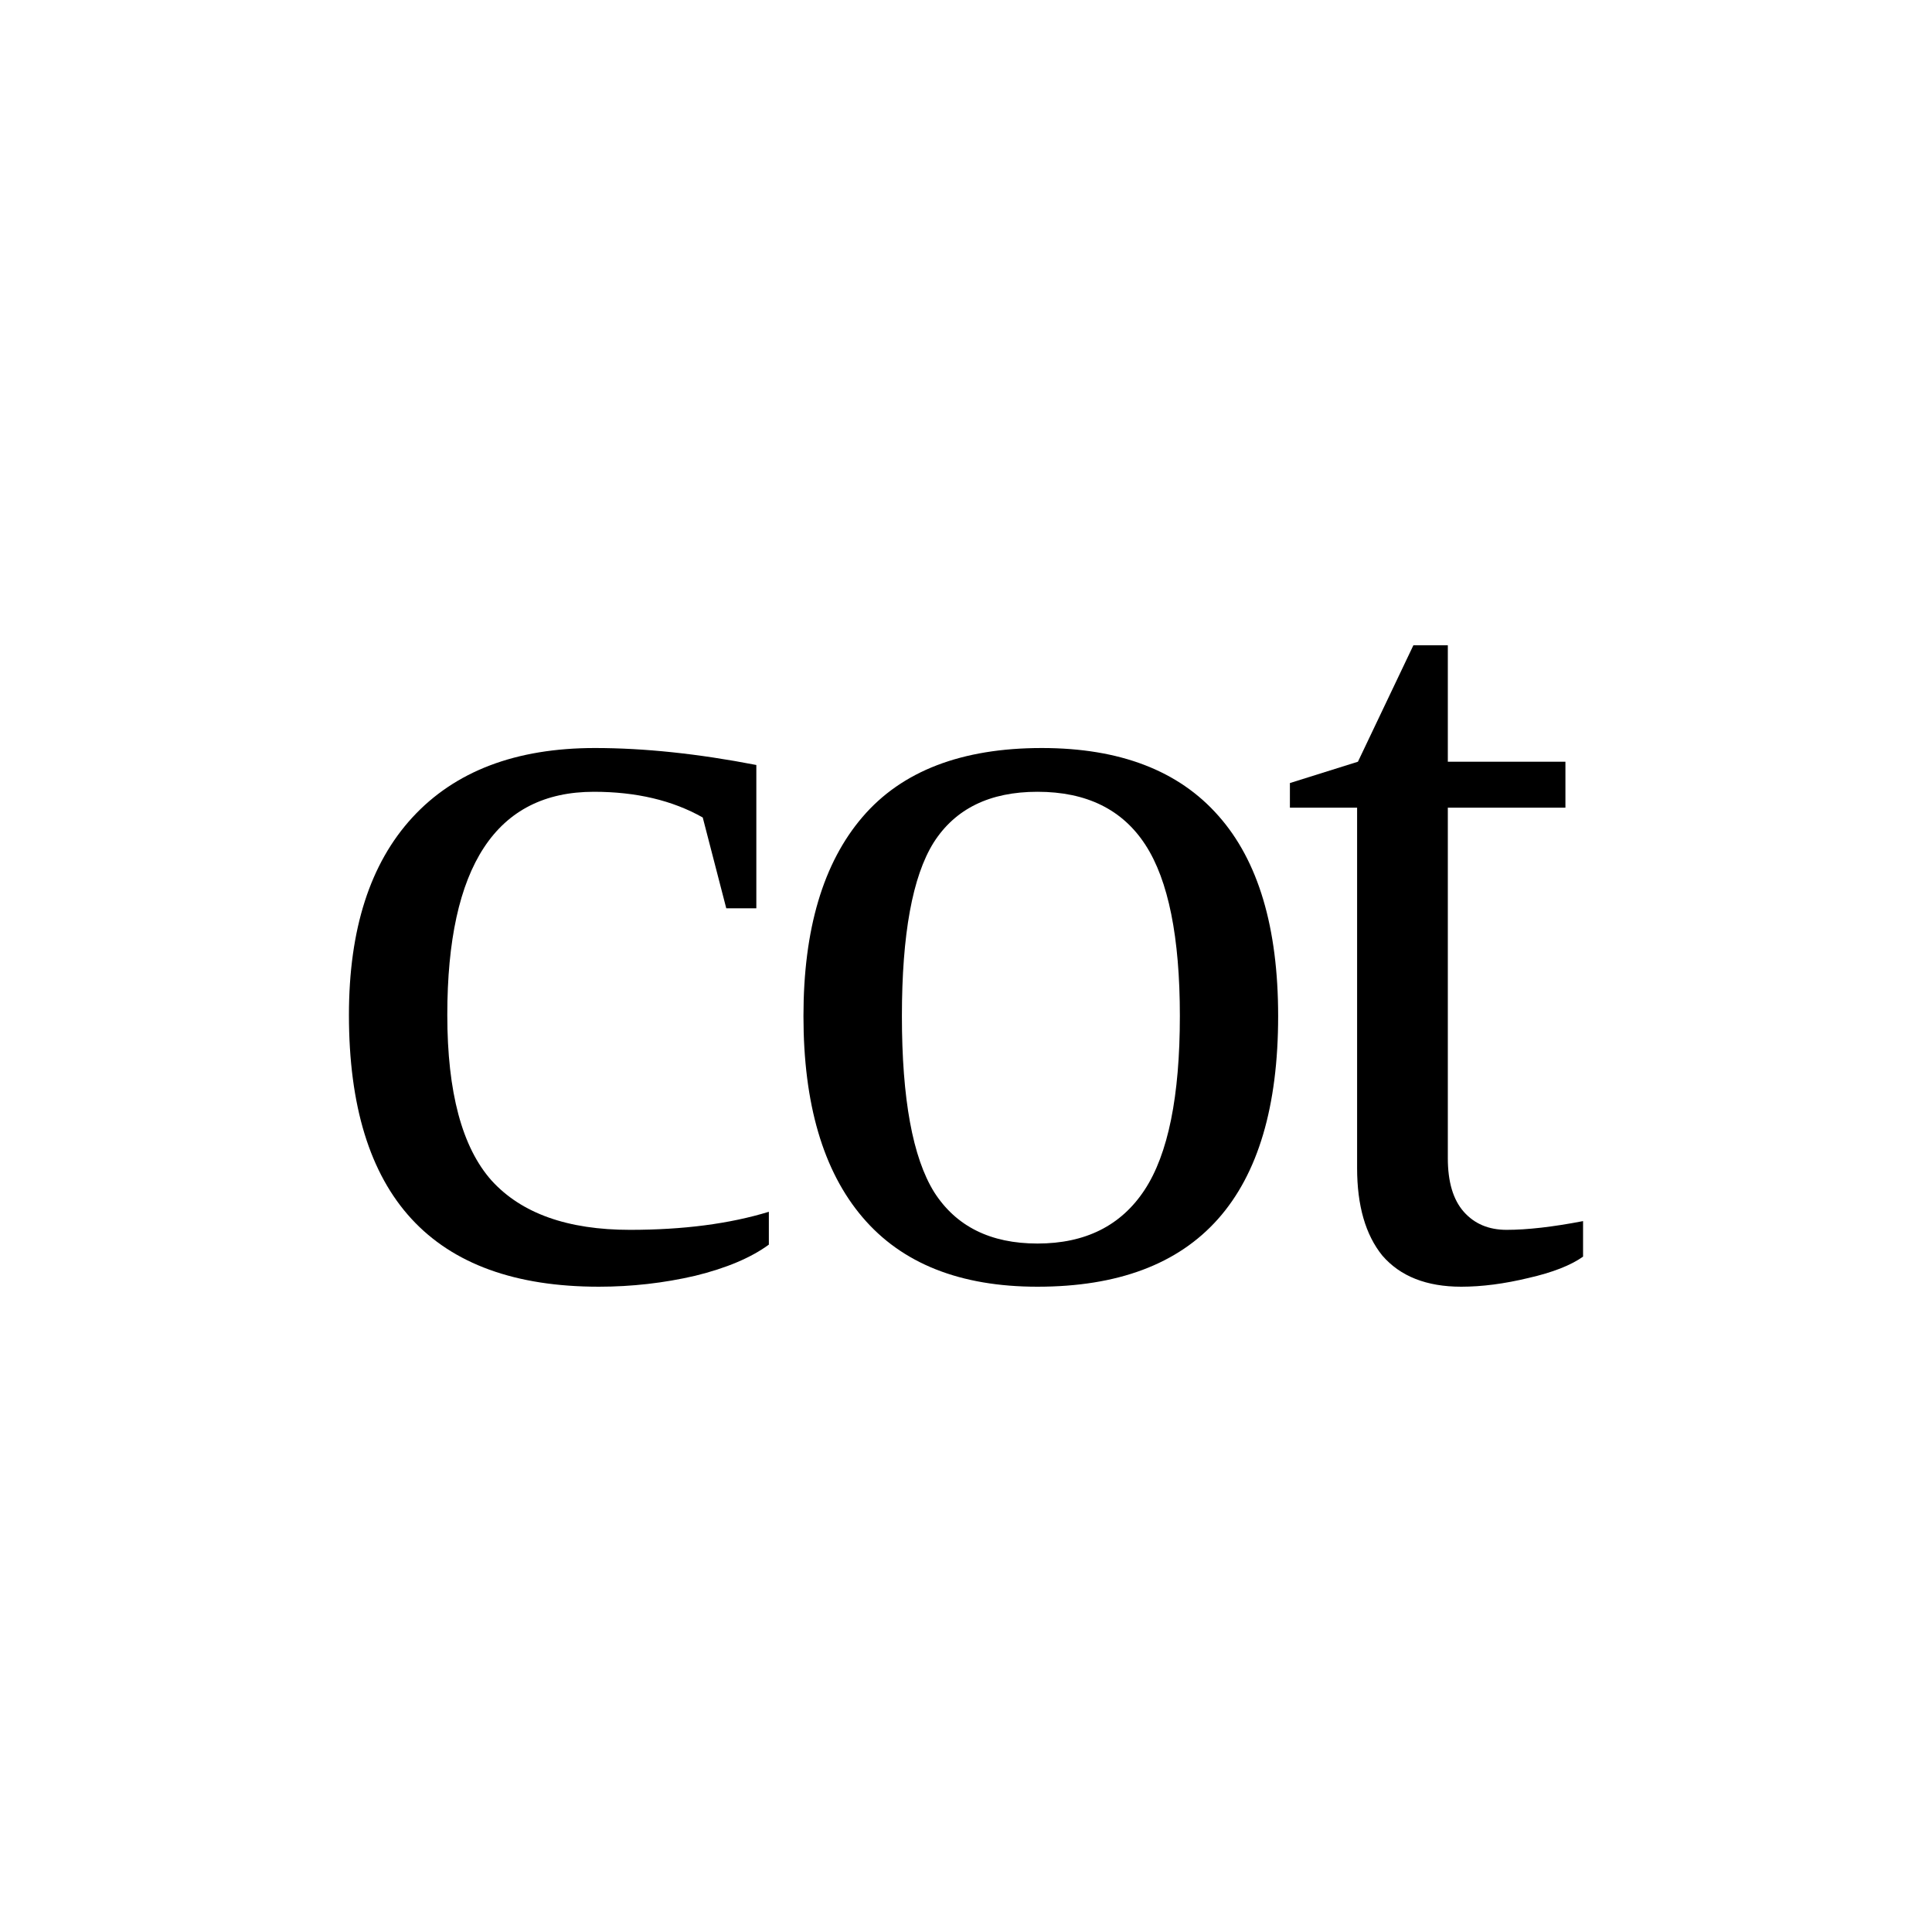
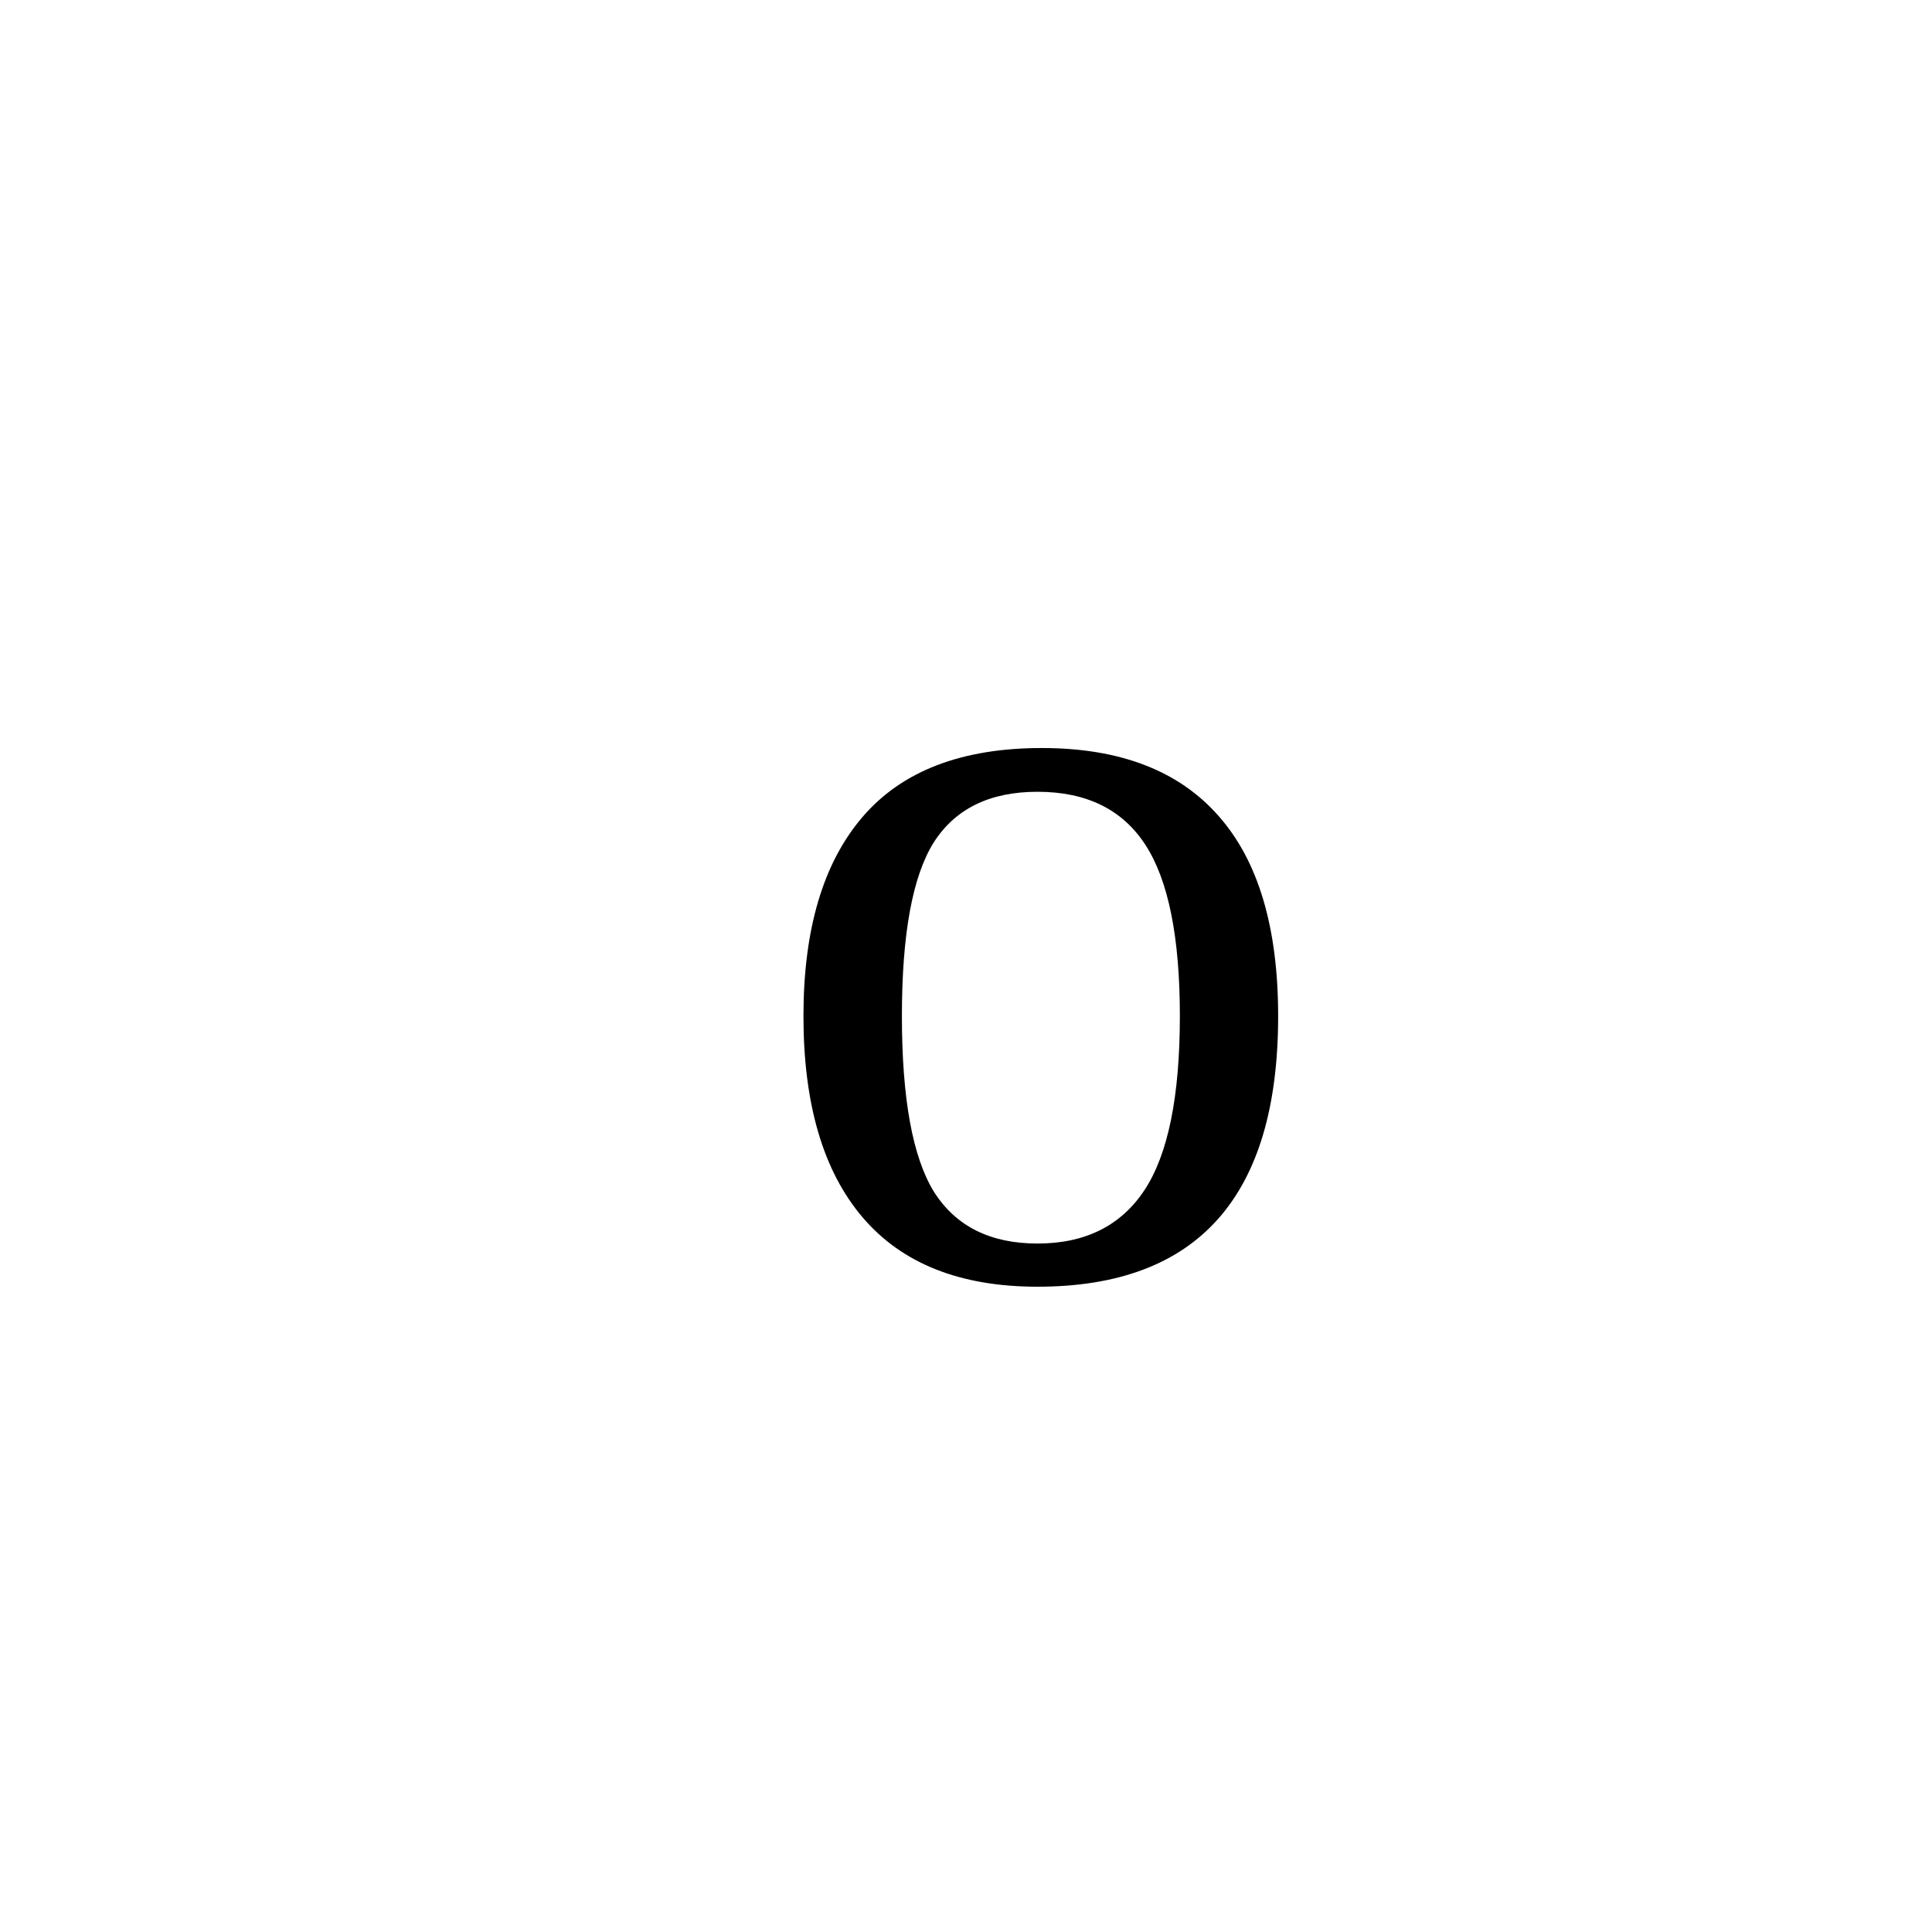
<svg xmlns="http://www.w3.org/2000/svg" xmlns:ns1="http://sodipodi.sourceforge.net/DTD/sodipodi-0.dtd" xmlns:ns2="http://www.inkscape.org/namespaces/inkscape" version="1.1" id="svg36" ns1:docname="fu21512.svg" width="23" height="23" ns2:version="0.92.4 (5da689c313, 2019-01-14)">
  <defs id="defs40" />
  <ns1:namedview pagecolor="#ffffff" bordercolor="#666666" borderopacity="1" objecttolerance="10" gridtolerance="10" guidetolerance="10" ns2:pageopacity="0" ns2:pageshadow="2" ns2:window-width="1920" ns2:window-height="995" id="namedview38" showgrid="false" fit-margin-top="0" fit-margin-left="0" fit-margin-right="0" fit-margin-bottom="0" ns2:zoom="2.36" ns2:cx="-31.30461" ns2:cy="-41.035" ns2:window-x="0" ns2:window-y="0" ns2:window-maximized="1" ns2:current-layer="svg36" />
-   <path d="m 9.153,14.817 q -0.319,0.234 -0.878,0.371 -0.56,0.13 -1.146,0.13 -2.975,0 -2.975,-3.235 0,-1.53 0.755,-2.351 0.761,-0.827 2.174,-0.827 0.879,0 1.921,0.202 v 1.706 H 8.646 L 8.366,9.732 Q 7.825,9.426 7.07,9.426 q -1.745,0 -1.745,2.657 0,1.38 0.528,1.972 0.534,0.586 1.647,0.586 0.95,0 1.653,-0.215 z" id="path30" ns2:connector-curvature="0" />
  <path d="m 15.216,12.096 q 0,3.222 -2.865,3.222 -1.38,0 -2.083,-0.827 -0.703,-0.826 -0.703,-2.395 0,-1.55 0.703,-2.37 0.703,-0.821 2.135,-0.821 1.393,0 2.103,0.808 0.71,0.801 0.71,2.383 z m -1.17,0 q 0,-1.407 -0.41,-2.038 -0.41,-0.632 -1.285,-0.632 -0.852,0 -1.237,0.606 -0.377,0.605 -0.377,2.064 0,1.477 0.384,2.096 0.391,0.612 1.23,0.612 0.855,0 1.275,-0.638 0.42,-0.638 0.42,-2.07 z" id="path32" ns2:connector-curvature="0" />
-   <path d="m 17.396,15.318 q -0.62,0 -0.94,-0.371 -0.3,-0.371 -0.3,-1.042 v -4.29 h -0.8 V 9.322 l 0.81,-0.254 0.66,-1.386 h 0.41 v 1.386 h 1.4 v 0.547 h -1.4 v 4.173 q 0,0.423 0.19,0.638 0.19,0.215 0.51,0.215 0.37,0 0.91,-0.104 v 0.423 q -0.22,0.156 -0.65,0.254 -0.43,0.104 -0.8,0.104 z" id="path34" ns2:connector-curvature="0" />
</svg>